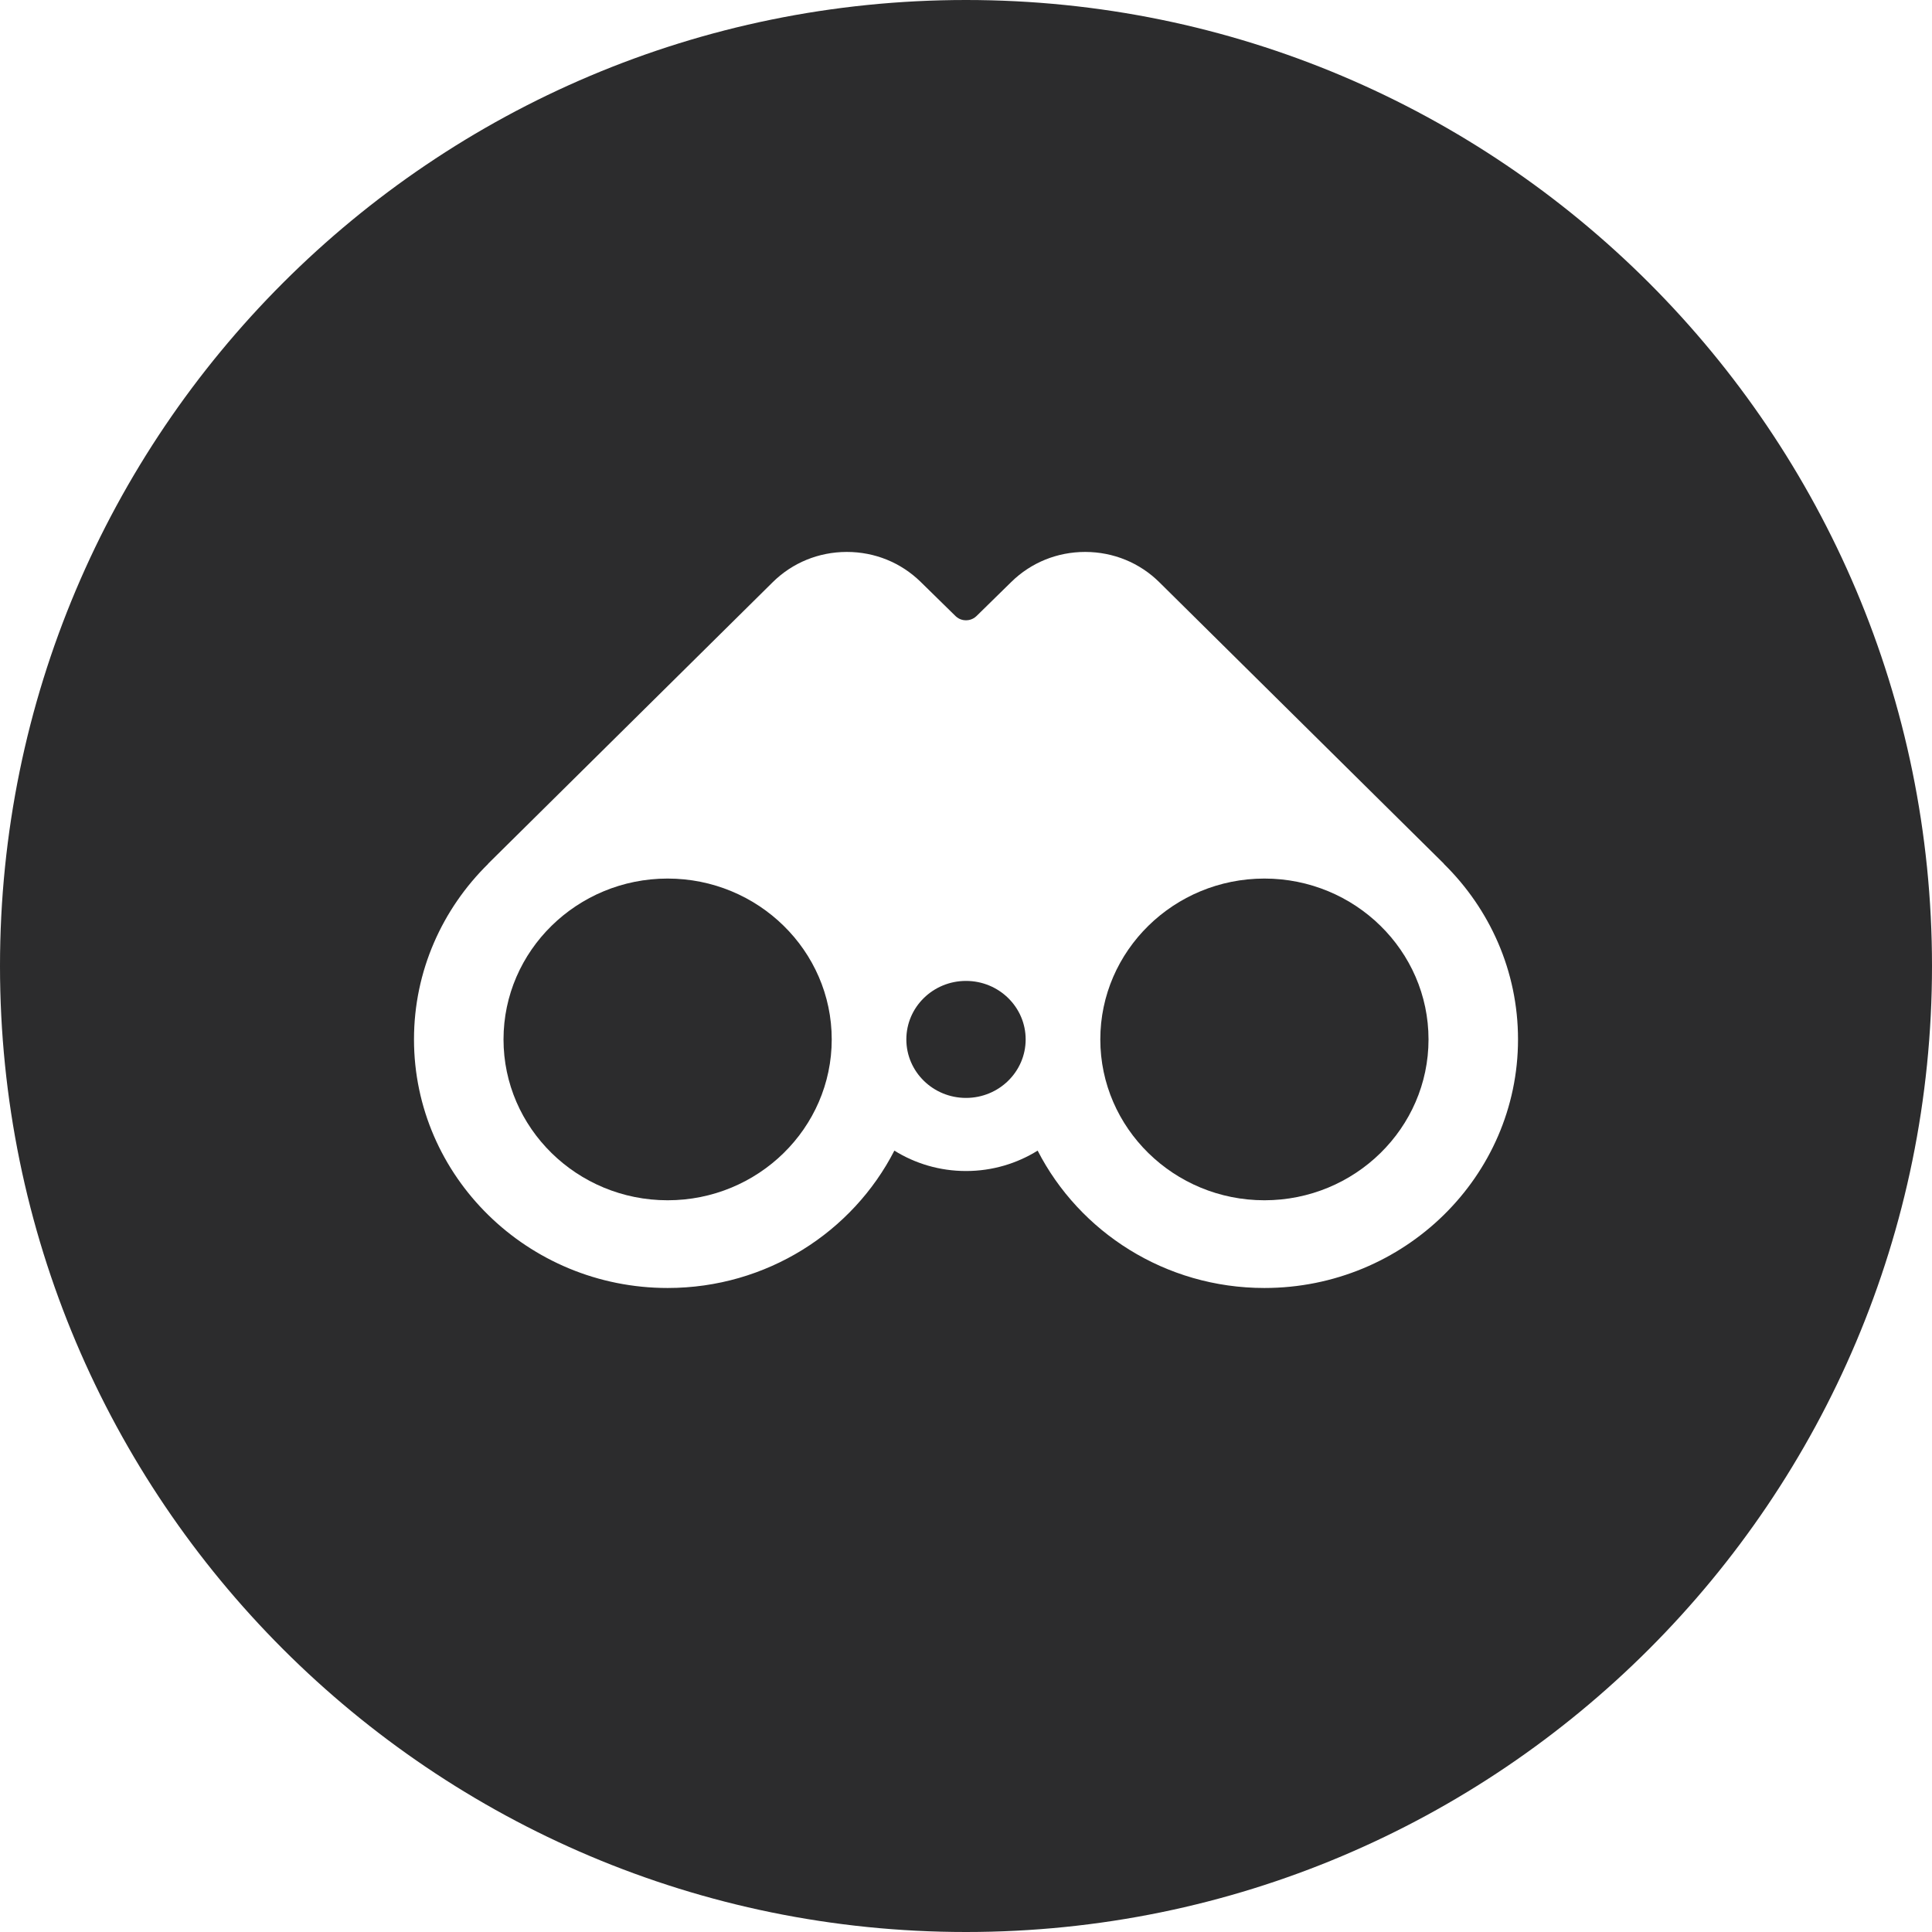
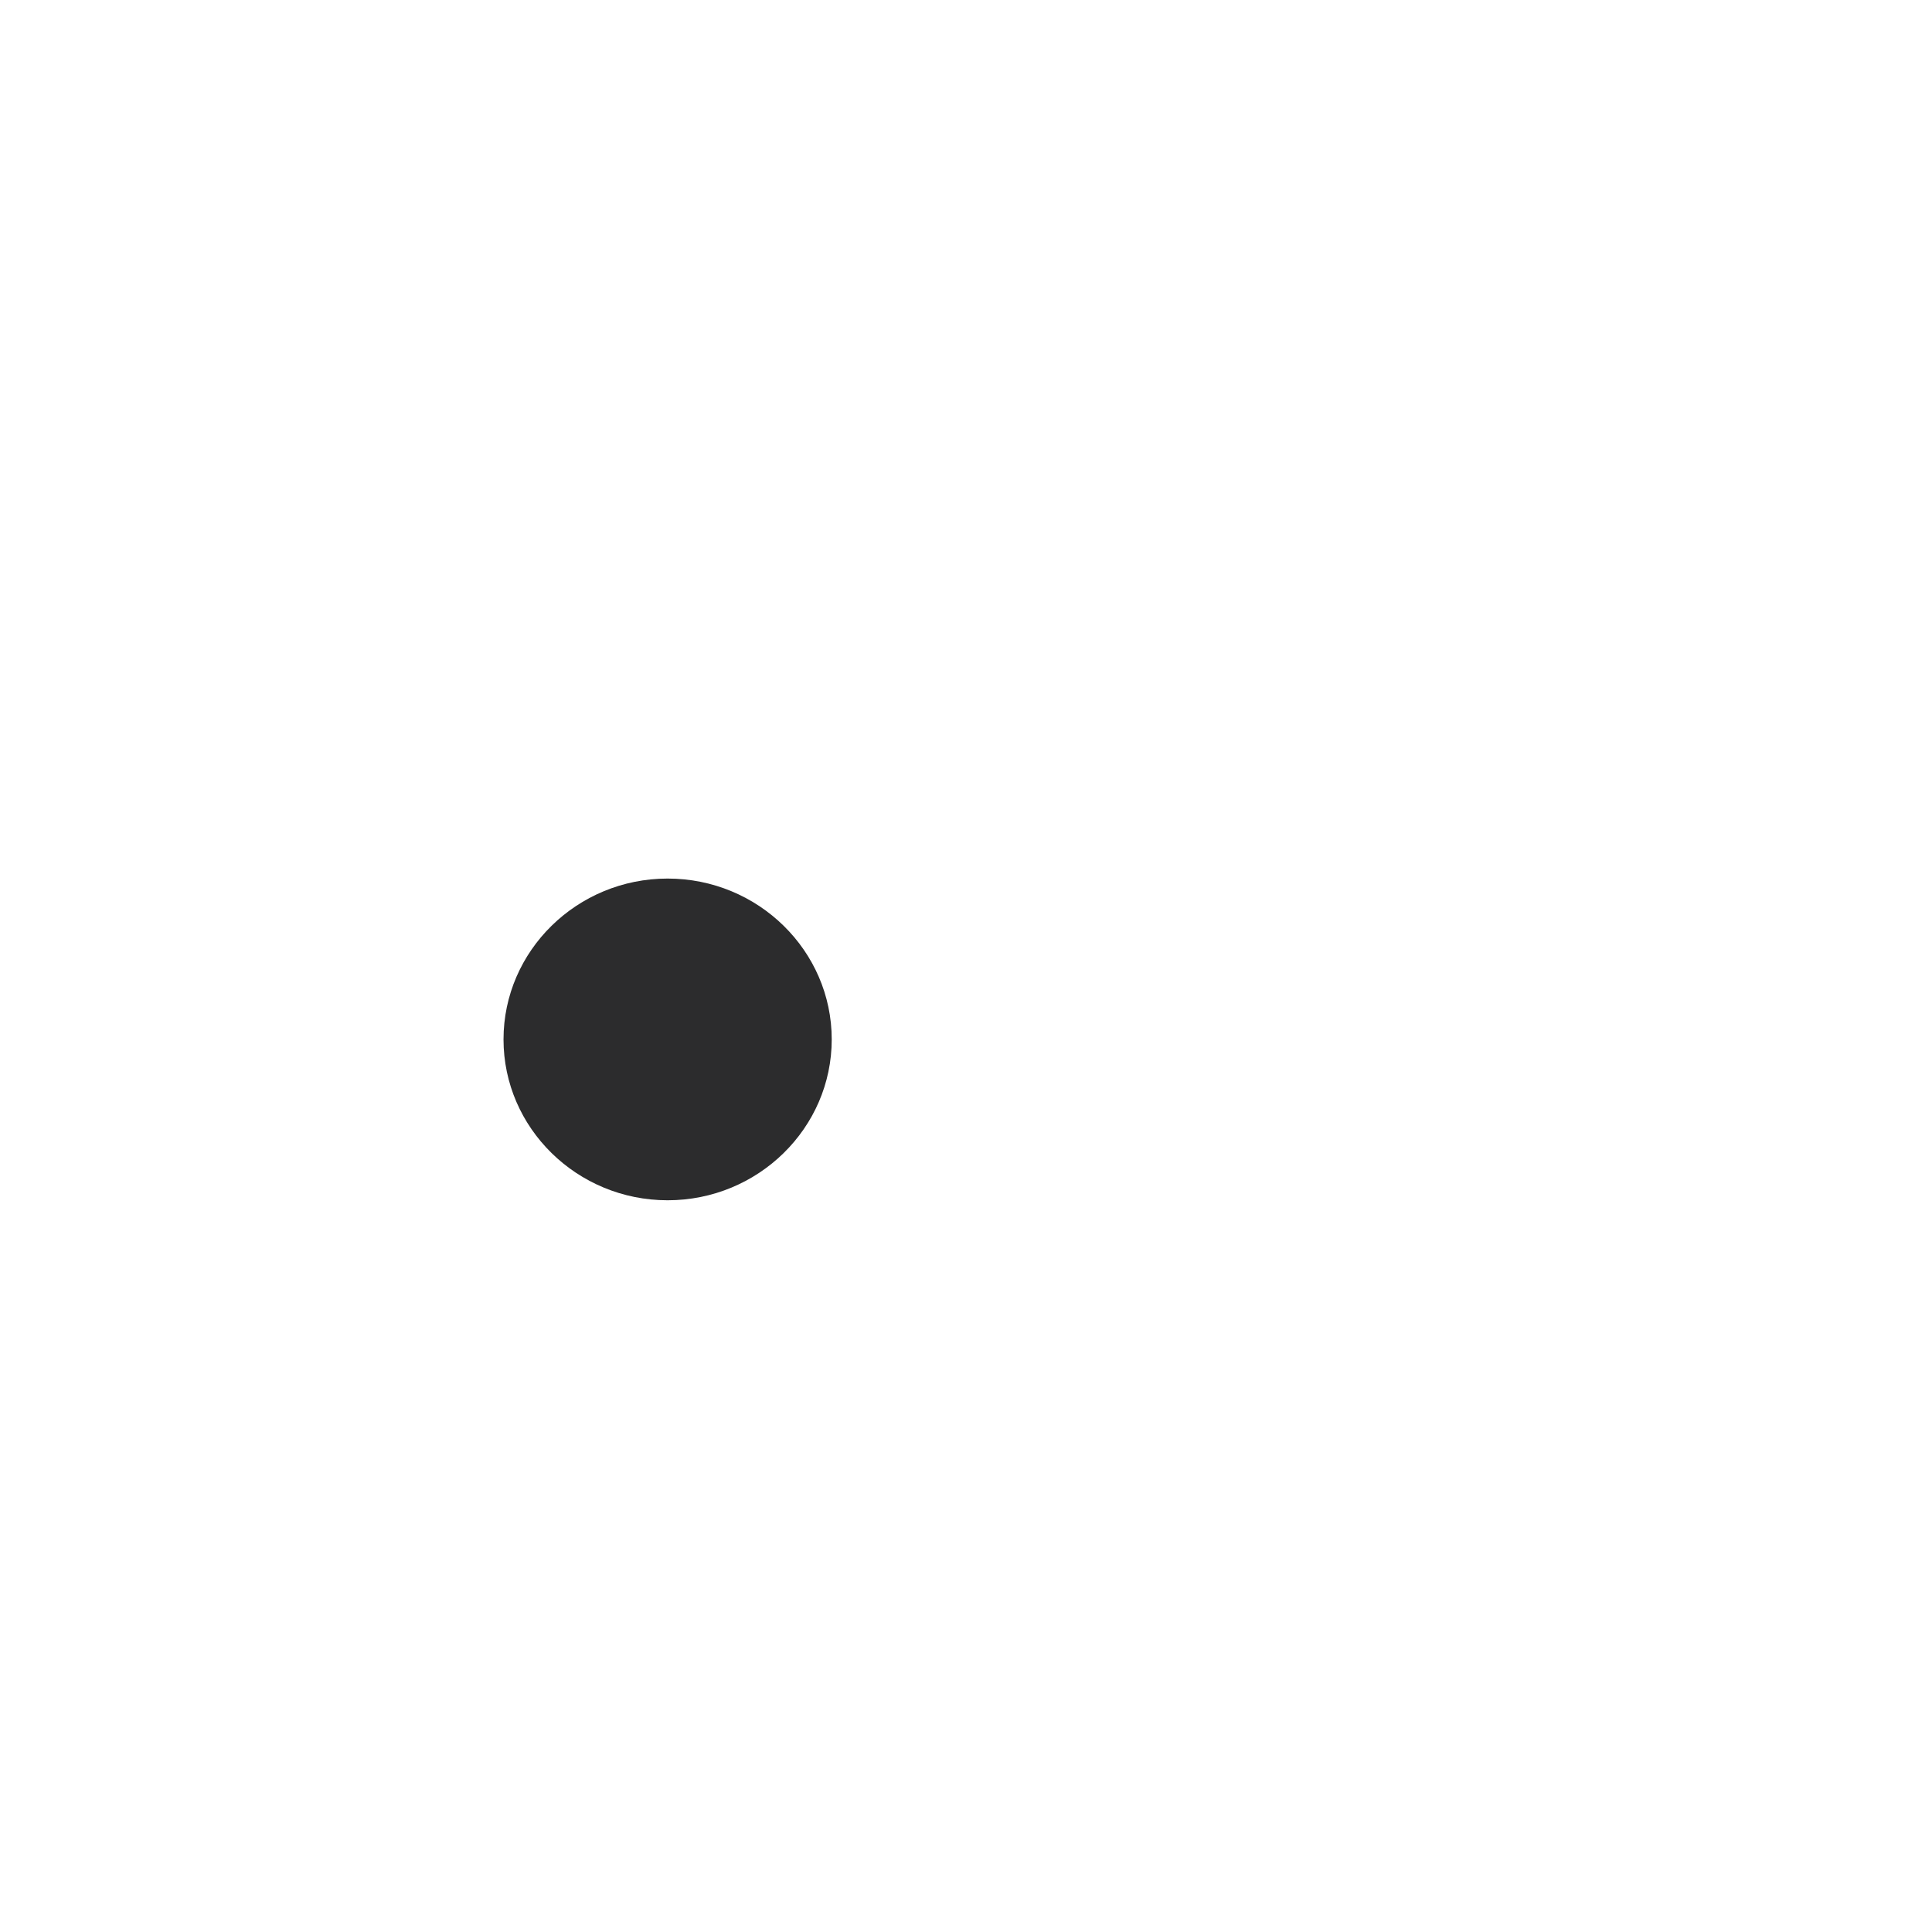
<svg xmlns="http://www.w3.org/2000/svg" id="Capa_1" viewBox="0 0 500 500">
  <defs>
    <style>
      .cls-1 {
        fill: #2c2c2d;
      }
    </style>
  </defs>
-   <path class="cls-1" d="M327.23,227.37c-23.42,0-42.47,18.68-42.47,41.63s19.05,41.63,42.47,41.63,42.47-18.68,42.47-41.63-19.05-41.63-42.47-41.63Z" />
-   <ellipse class="cls-1" cx="250" cy="269" rx="15.44" ry="15.14" />
  <path class="cls-1" d="M172.78,227.37c-23.42,0-42.47,18.68-42.47,41.63s19.05,41.63,42.47,41.63,42.47-18.68,42.47-41.63-19.05-41.63-42.47-41.63Z" />
-   <path class="cls-1" d="M250,0C111.93,0,0,111.93,0,250s111.93,250,250,250,250-111.93,250-250S388.07,0,250,0ZM327.22,333.33c-25.64,0-47.88-14.49-58.68-35.55-5.37,3.34-11.73,5.28-18.54,5.28s-13.17-1.94-18.54-5.28c-10.8,21.06-33.04,35.55-58.68,35.55-36.19,0-65.64-28.86-65.64-64.34,0-17.72,7.35-33.79,19.21-45.44l-.03-.02,73.64-72.84c5.1-5.05,11.89-7.83,19.14-7.85h.06c7.22,0,14,2.75,19.11,7.76l9,8.82c.98.97,2.13,1.11,2.73,1.11s1.75-.15,2.73-1.11l9-8.82c5.11-5.01,11.89-7.76,19.11-7.76h.06c7.24.02,14.04,2.8,19.14,7.85l73.64,72.84-.03.02h0c11.86,11.65,19.21,27.72,19.21,45.44,0,35.47-29.44,64.34-65.64,64.34Z" />
</svg>